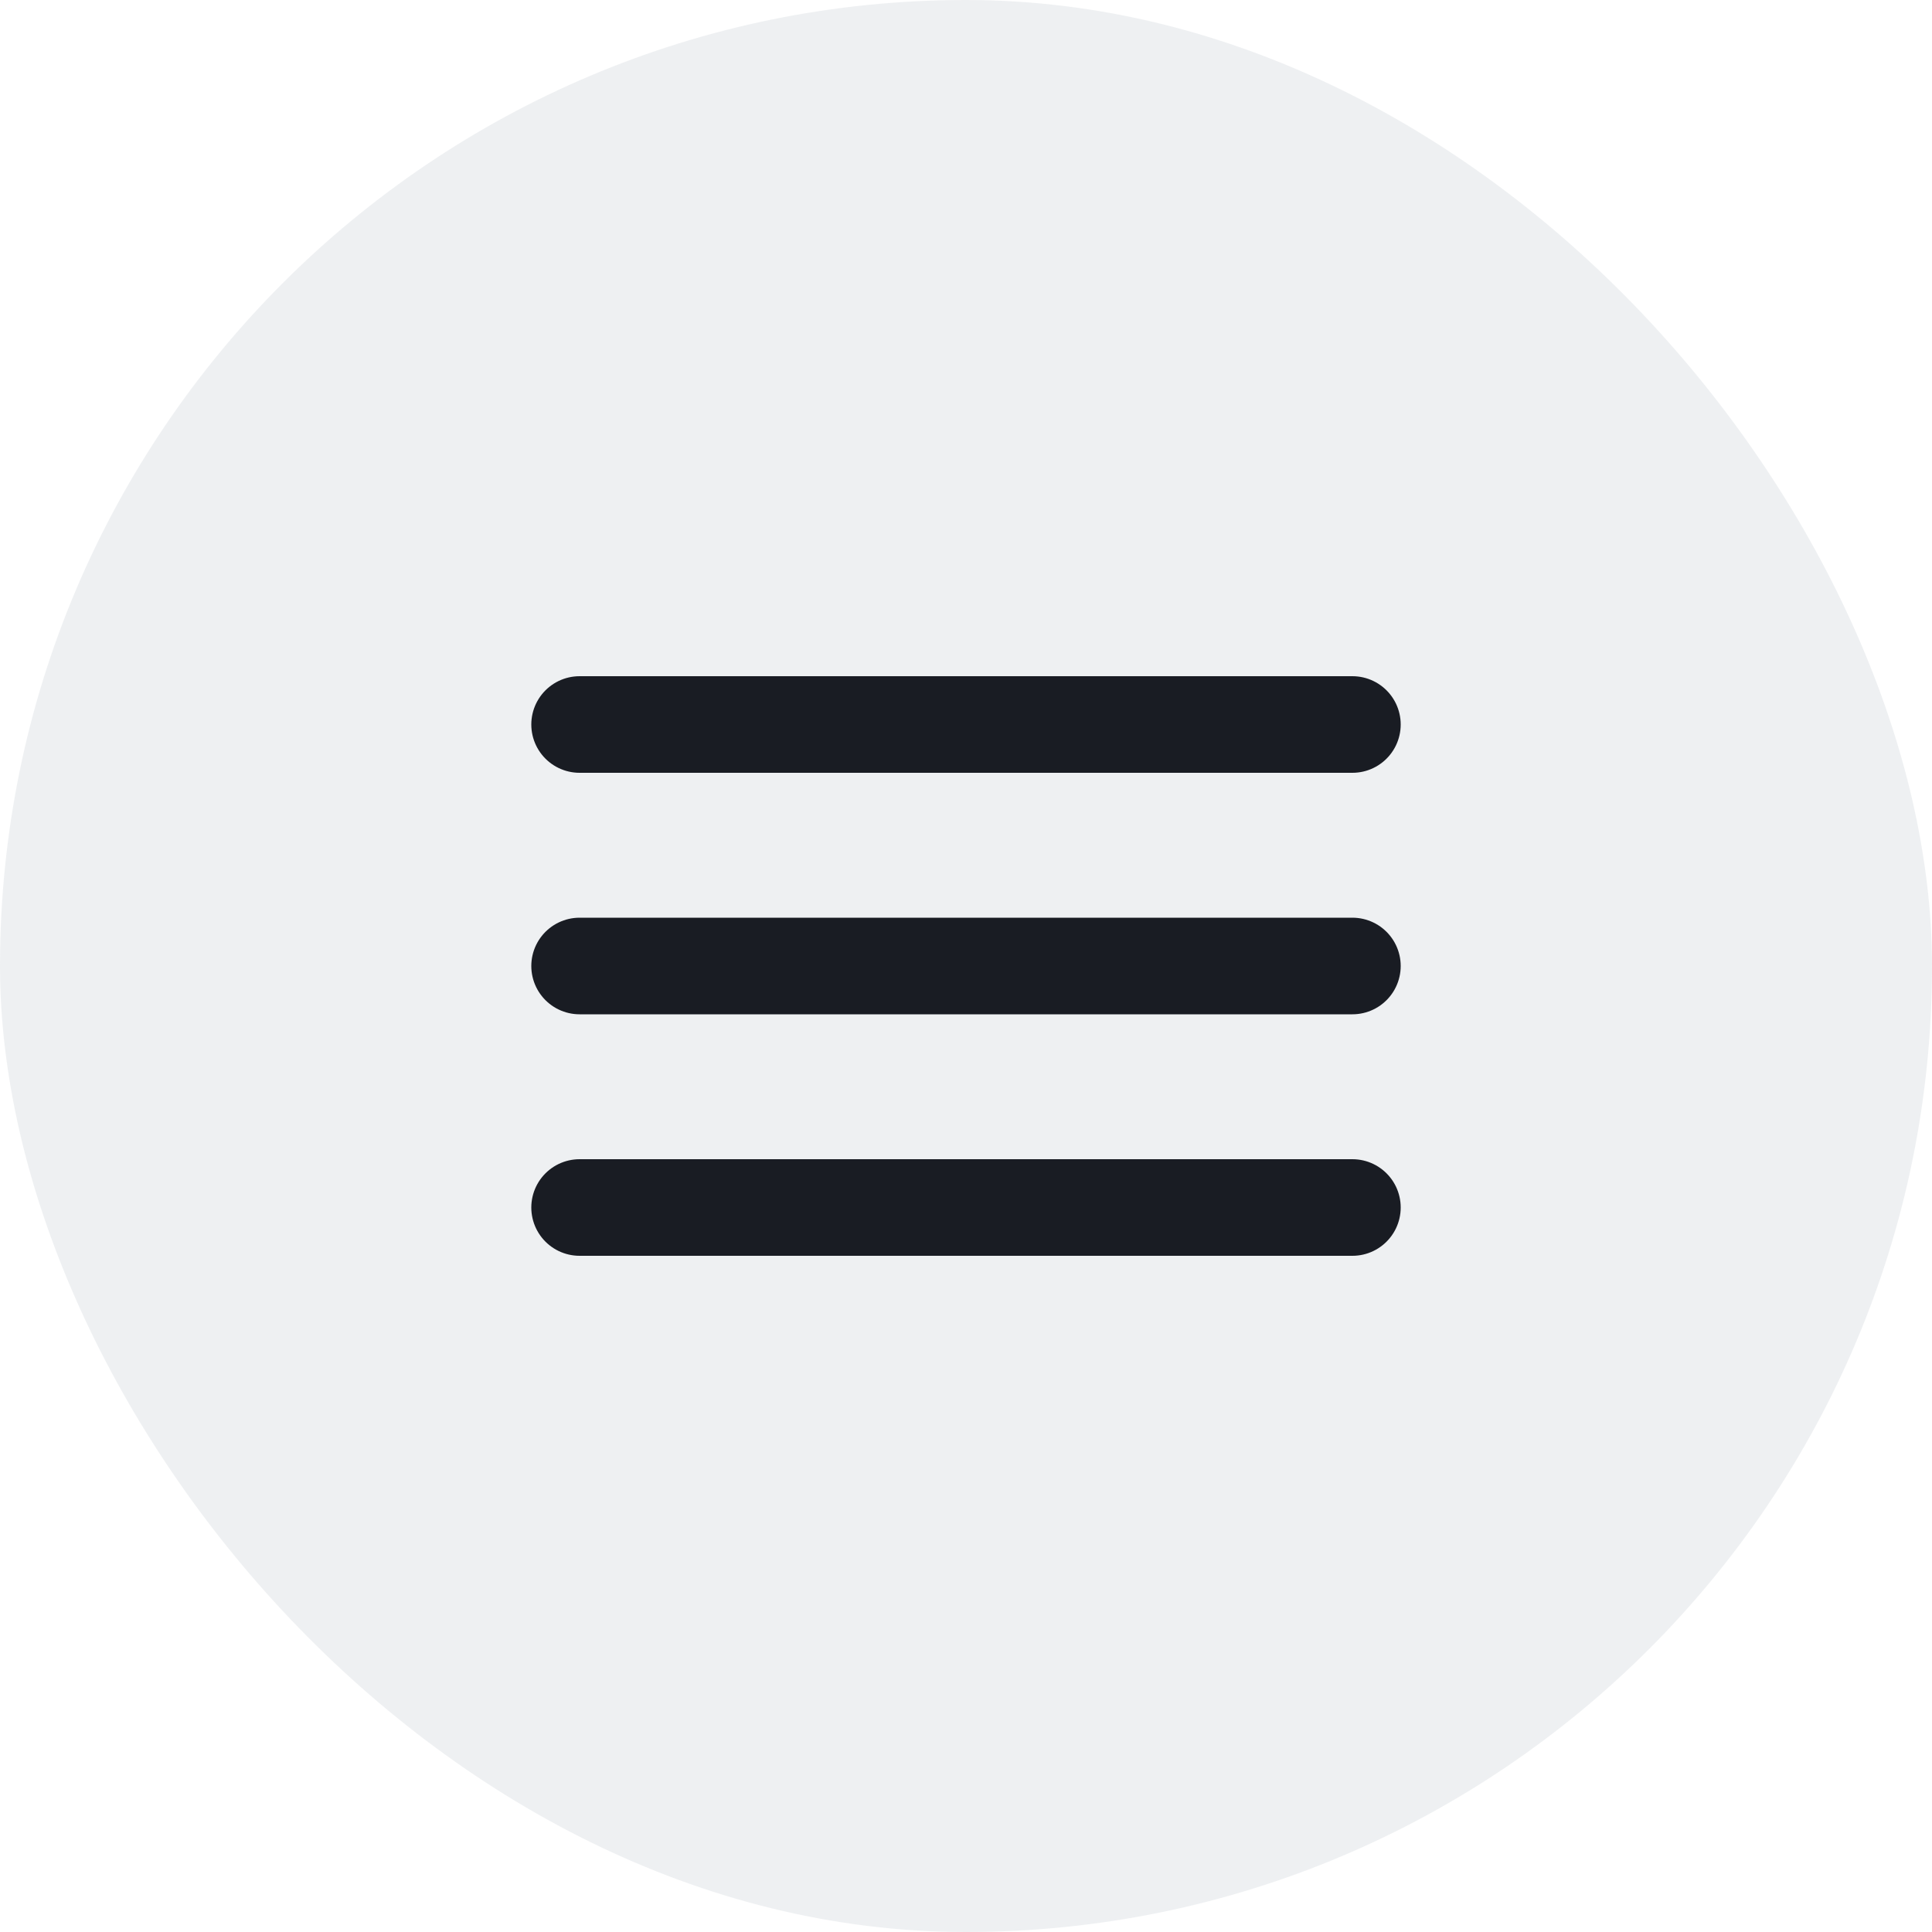
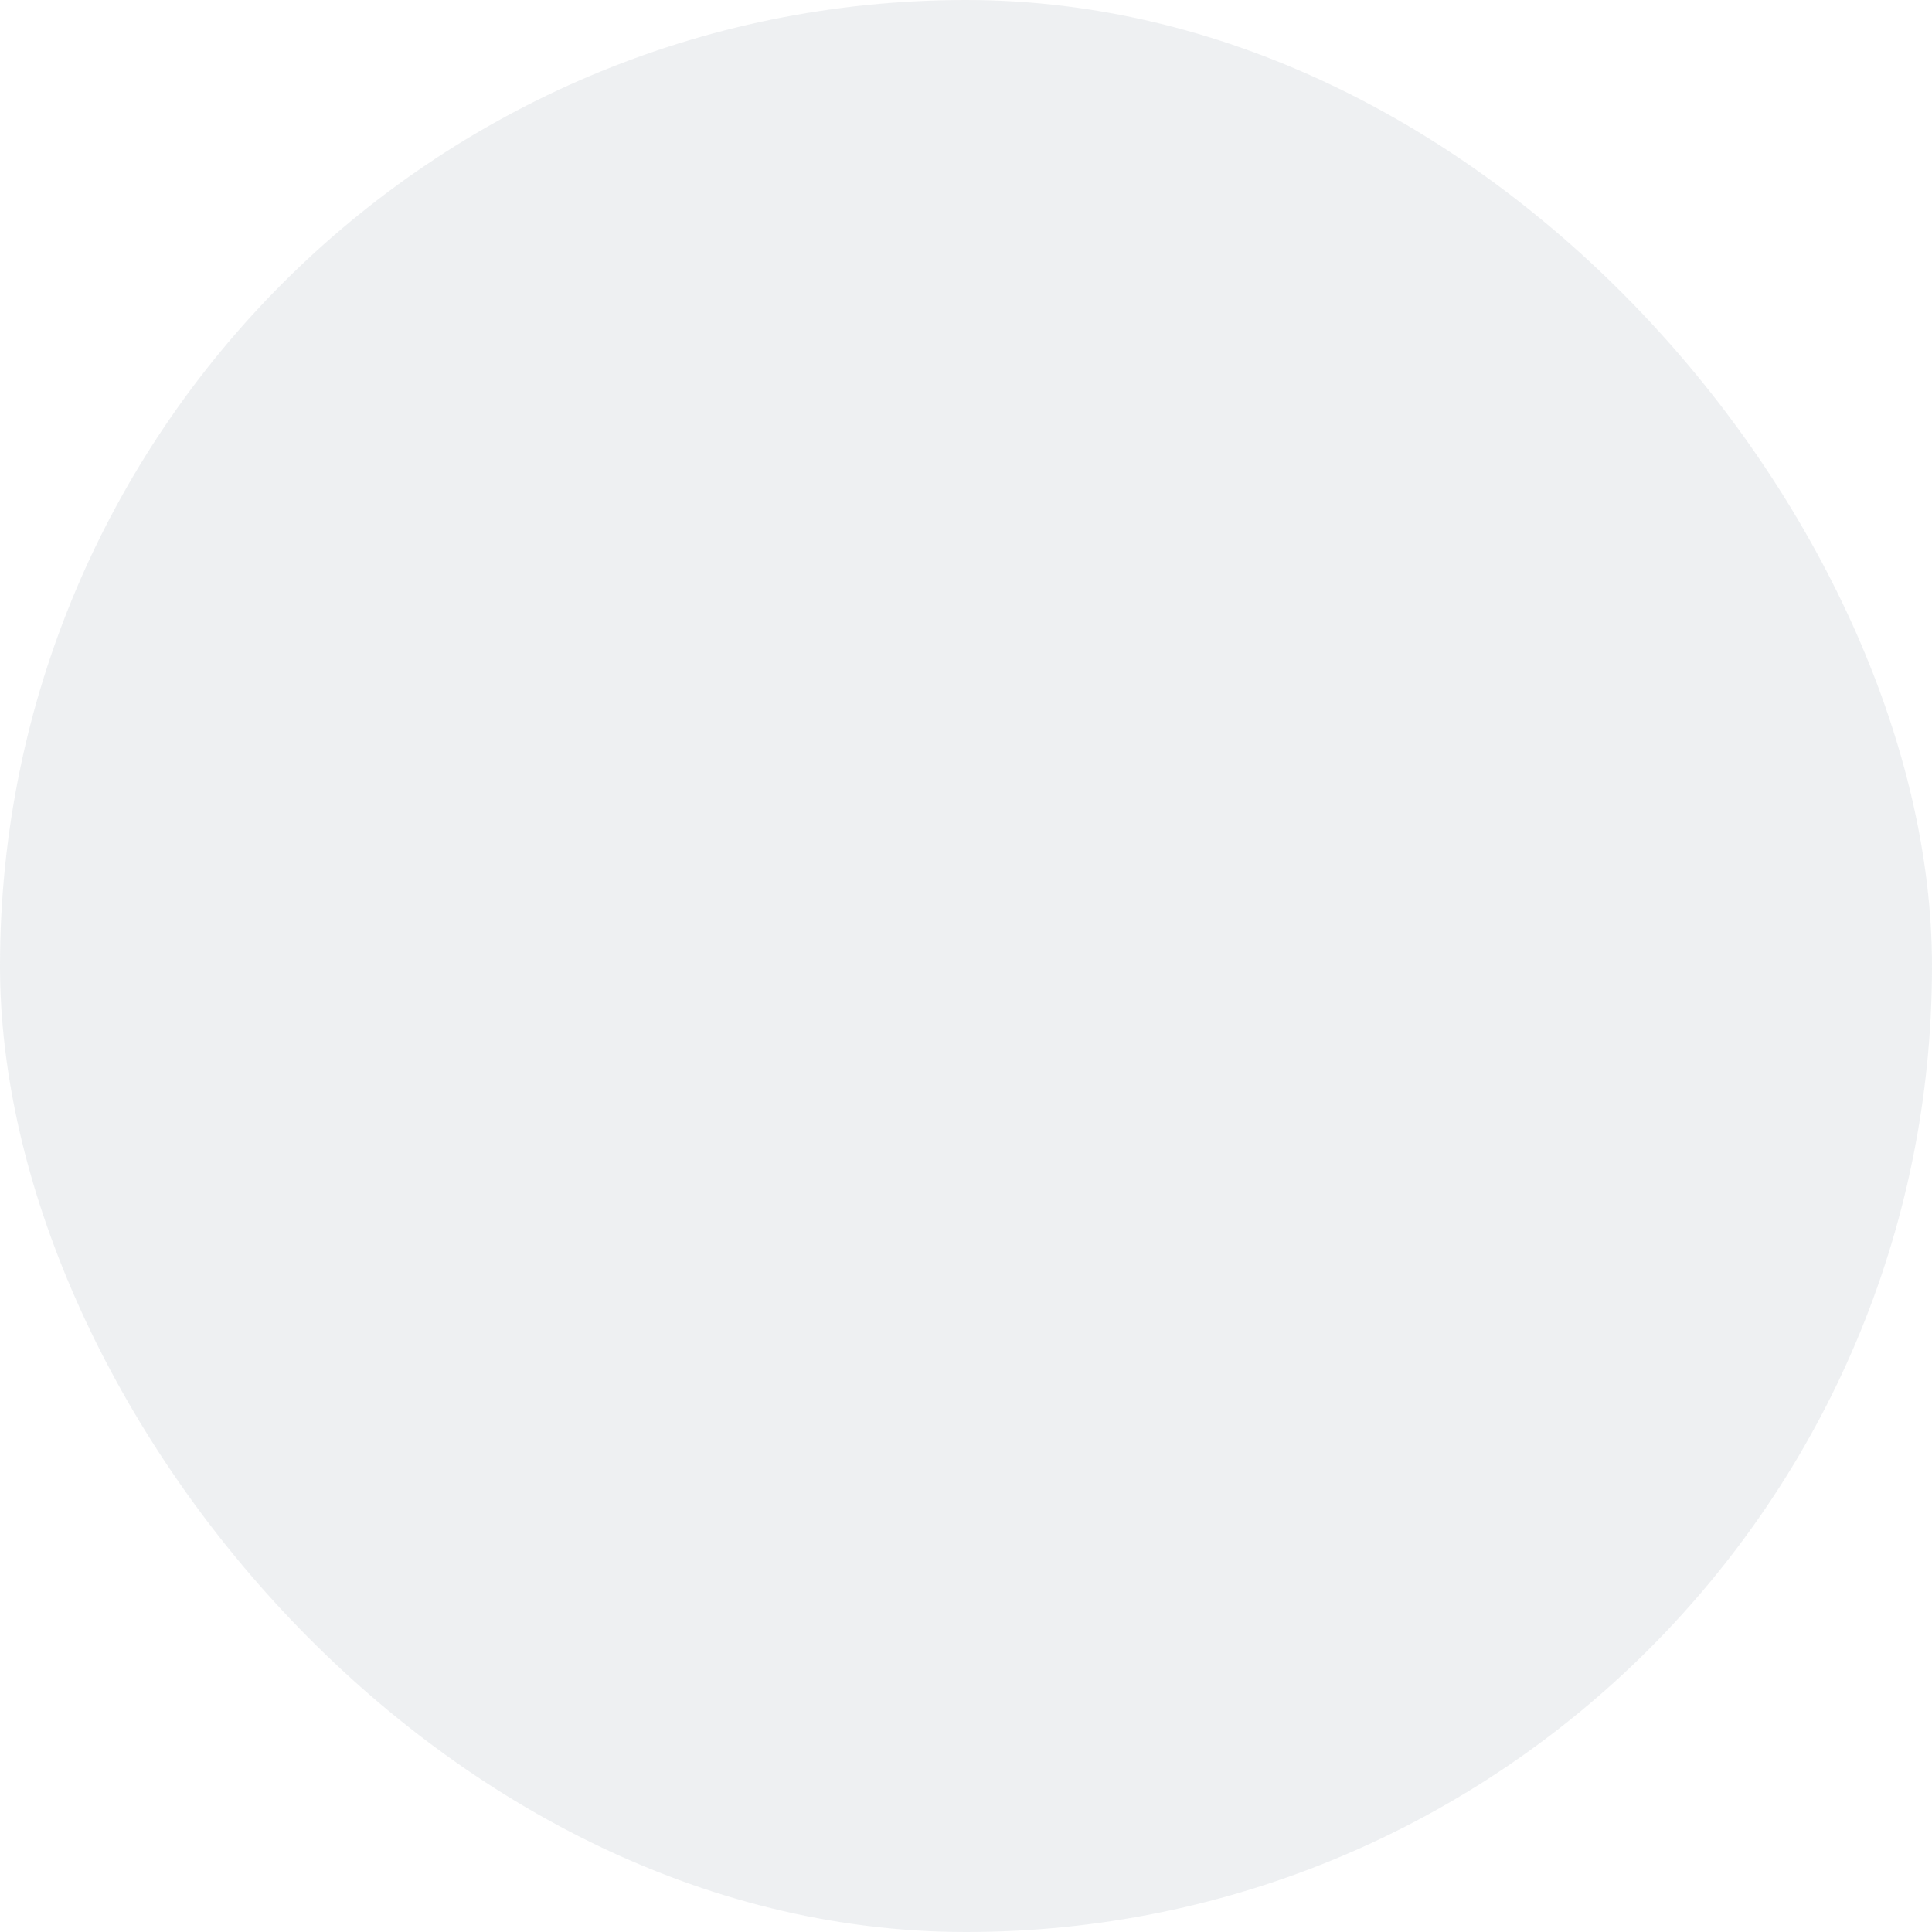
<svg xmlns="http://www.w3.org/2000/svg" width="40" height="40" viewBox="0 0 40 40">
  <g fill="none" fill-rule="evenodd">
    <g>
      <g transform="translate(-32 -20) translate(32 20)">
        <rect width="40" height="40" fill="#DFE2E6" fill-opacity=".5" rx="20" />
-         <path stroke="#191C23" stroke-linecap="round" stroke-linejoin="round" stroke-width="2" d="M12 15L28 15M12 20L28 20M12 25L28 25" />
      </g>
    </g>
  </g>
</svg>